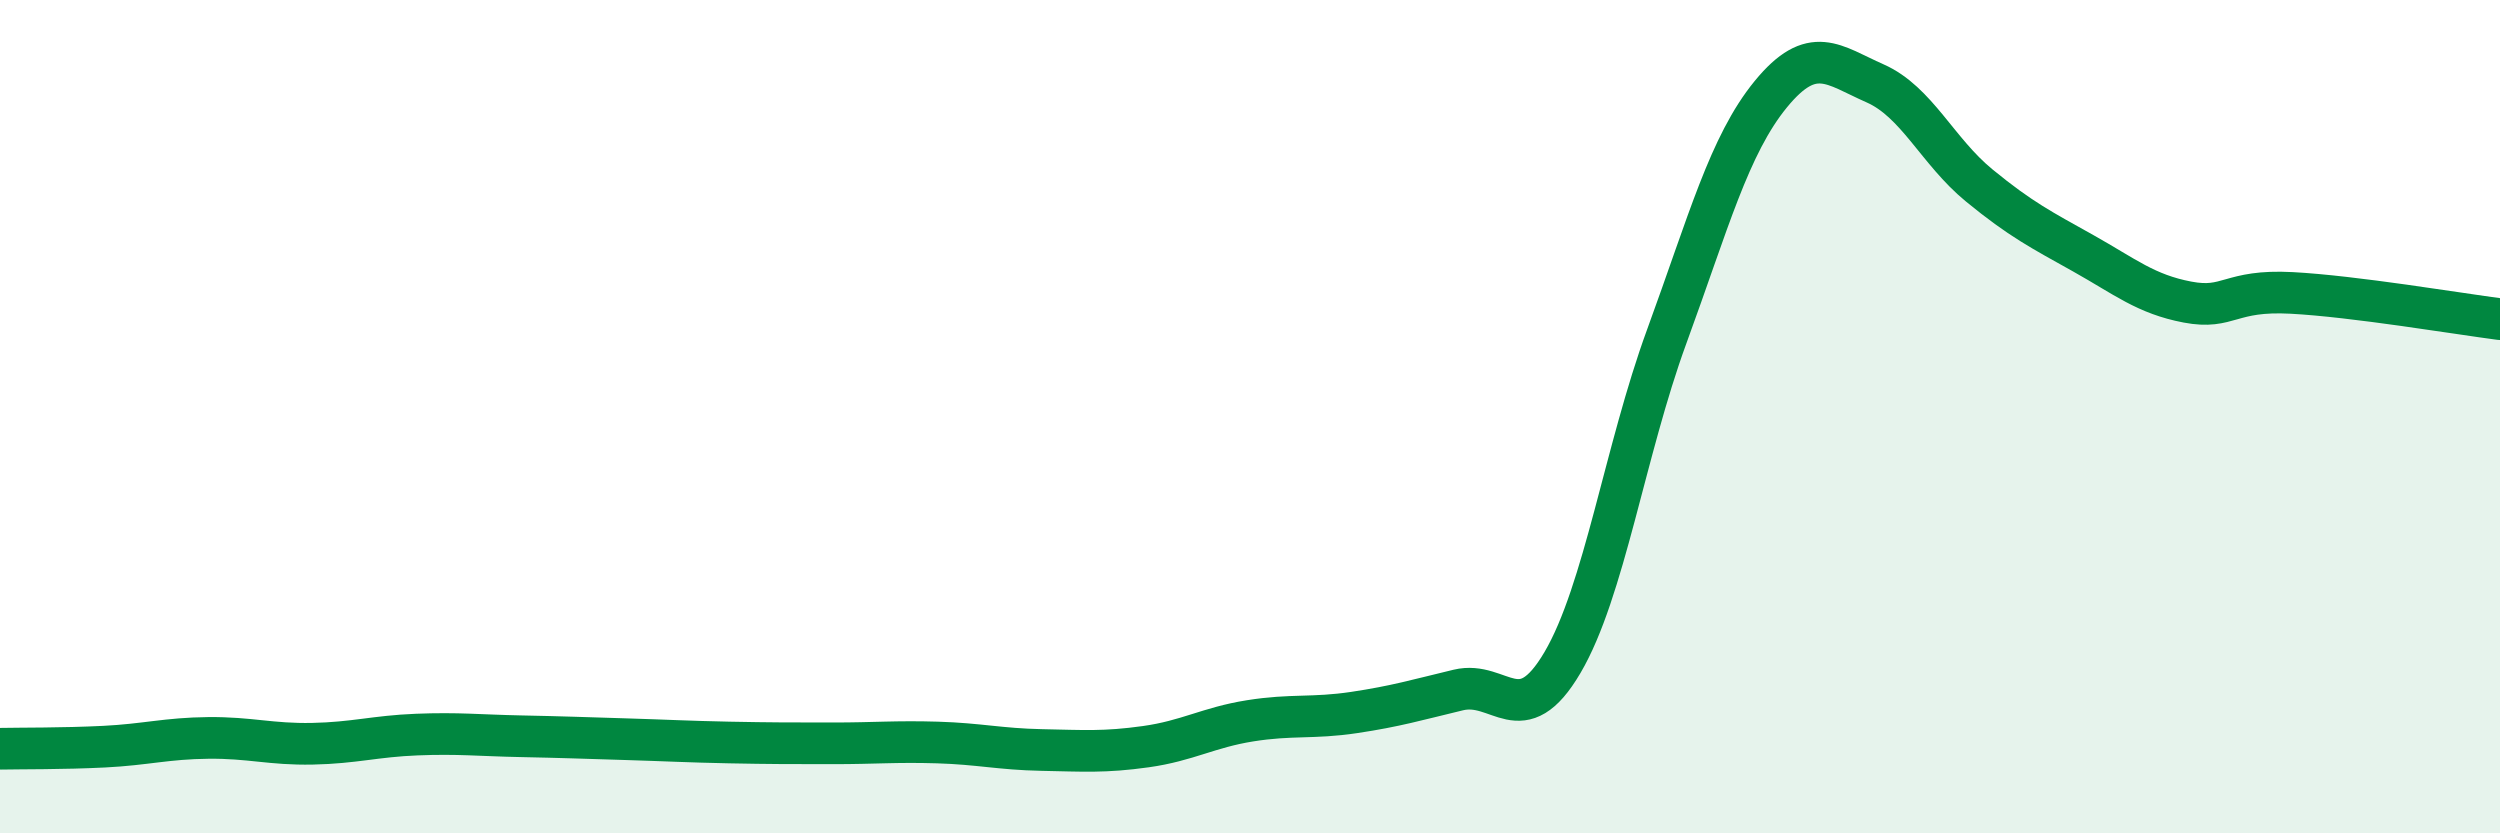
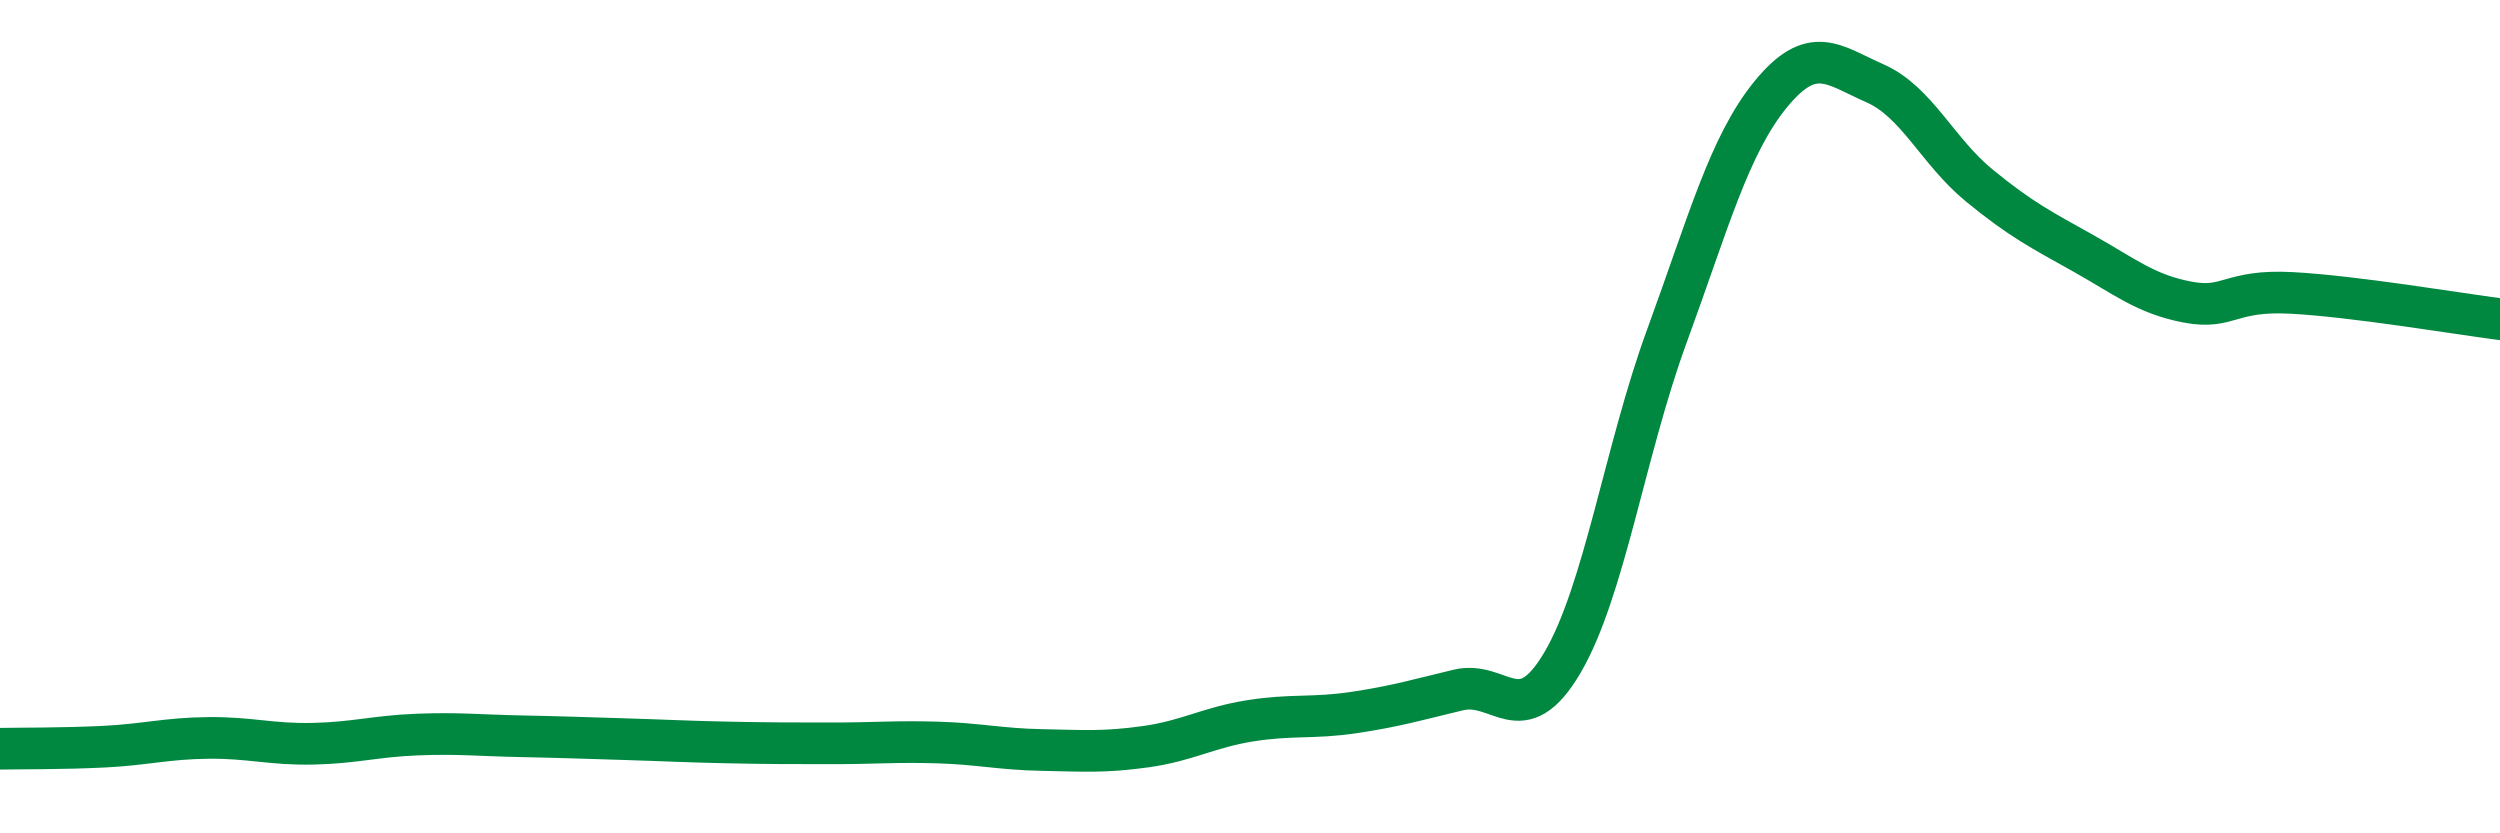
<svg xmlns="http://www.w3.org/2000/svg" width="60" height="20" viewBox="0 0 60 20">
-   <path d="M 0,17.97 C 0.5,17.96 1.5,17.97 2.5,17.92 C 3.5,17.87 4,17.72 5,17.71 C 6,17.7 6.5,17.87 7.5,17.85 C 8.5,17.83 9,17.67 10,17.63 C 11,17.59 11.5,17.65 12.5,17.67 C 13.5,17.69 14,17.71 15,17.74 C 16,17.77 16.5,17.8 17.5,17.82 C 18.5,17.84 19,17.84 20,17.84 C 21,17.84 21.5,17.79 22.5,17.82 C 23.5,17.85 24,17.98 25,18 C 26,18.02 26.5,18.06 27.5,17.92 C 28.5,17.78 29,17.46 30,17.3 C 31,17.14 31.5,17.25 32.5,17.1 C 33.5,16.95 34,16.8 35,16.56 C 36,16.32 36.5,17.6 37.5,15.9 C 38.5,14.2 39,10.81 40,8.08 C 41,5.35 41.5,3.48 42.5,2.26 C 43.5,1.04 44,1.56 45,2 C 46,2.44 46.5,3.63 47.5,4.45 C 48.5,5.27 49,5.52 50,6.08 C 51,6.64 51.5,7.06 52.5,7.25 C 53.5,7.44 53.5,6.95 55,7.03 C 56.5,7.11 59,7.53 60,7.66L60 20L0 20Z" fill="#008740" opacity="0.1" stroke-linecap="round" stroke-linejoin="round" />
  <path d="M 0,17.97 C 0.5,17.96 1.5,17.97 2.5,17.92 C 3.5,17.87 4,17.72 5,17.71 C 6,17.7 6.5,17.87 7.5,17.85 C 8.5,17.83 9,17.67 10,17.63 C 11,17.59 11.5,17.65 12.5,17.67 C 13.5,17.69 14,17.71 15,17.74 C 16,17.77 16.5,17.8 17.5,17.82 C 18.5,17.84 19,17.84 20,17.84 C 21,17.84 21.5,17.79 22.5,17.82 C 23.5,17.85 24,17.98 25,18 C 26,18.02 26.5,18.06 27.5,17.92 C 28.5,17.78 29,17.46 30,17.3 C 31,17.14 31.5,17.25 32.5,17.1 C 33.5,16.95 34,16.8 35,16.56 C 36,16.32 36.5,17.6 37.5,15.9 C 38.5,14.2 39,10.81 40,8.08 C 41,5.35 41.5,3.48 42.5,2.26 C 43.5,1.04 44,1.56 45,2 C 46,2.44 46.5,3.63 47.5,4.45 C 48.5,5.27 49,5.52 50,6.08 C 51,6.64 51.5,7.06 52.5,7.25 C 53.5,7.44 53.5,6.95 55,7.03 C 56.5,7.11 59,7.53 60,7.66" stroke="#008740" stroke-width="1" fill="none" stroke-linecap="round" stroke-linejoin="round" />
</svg>